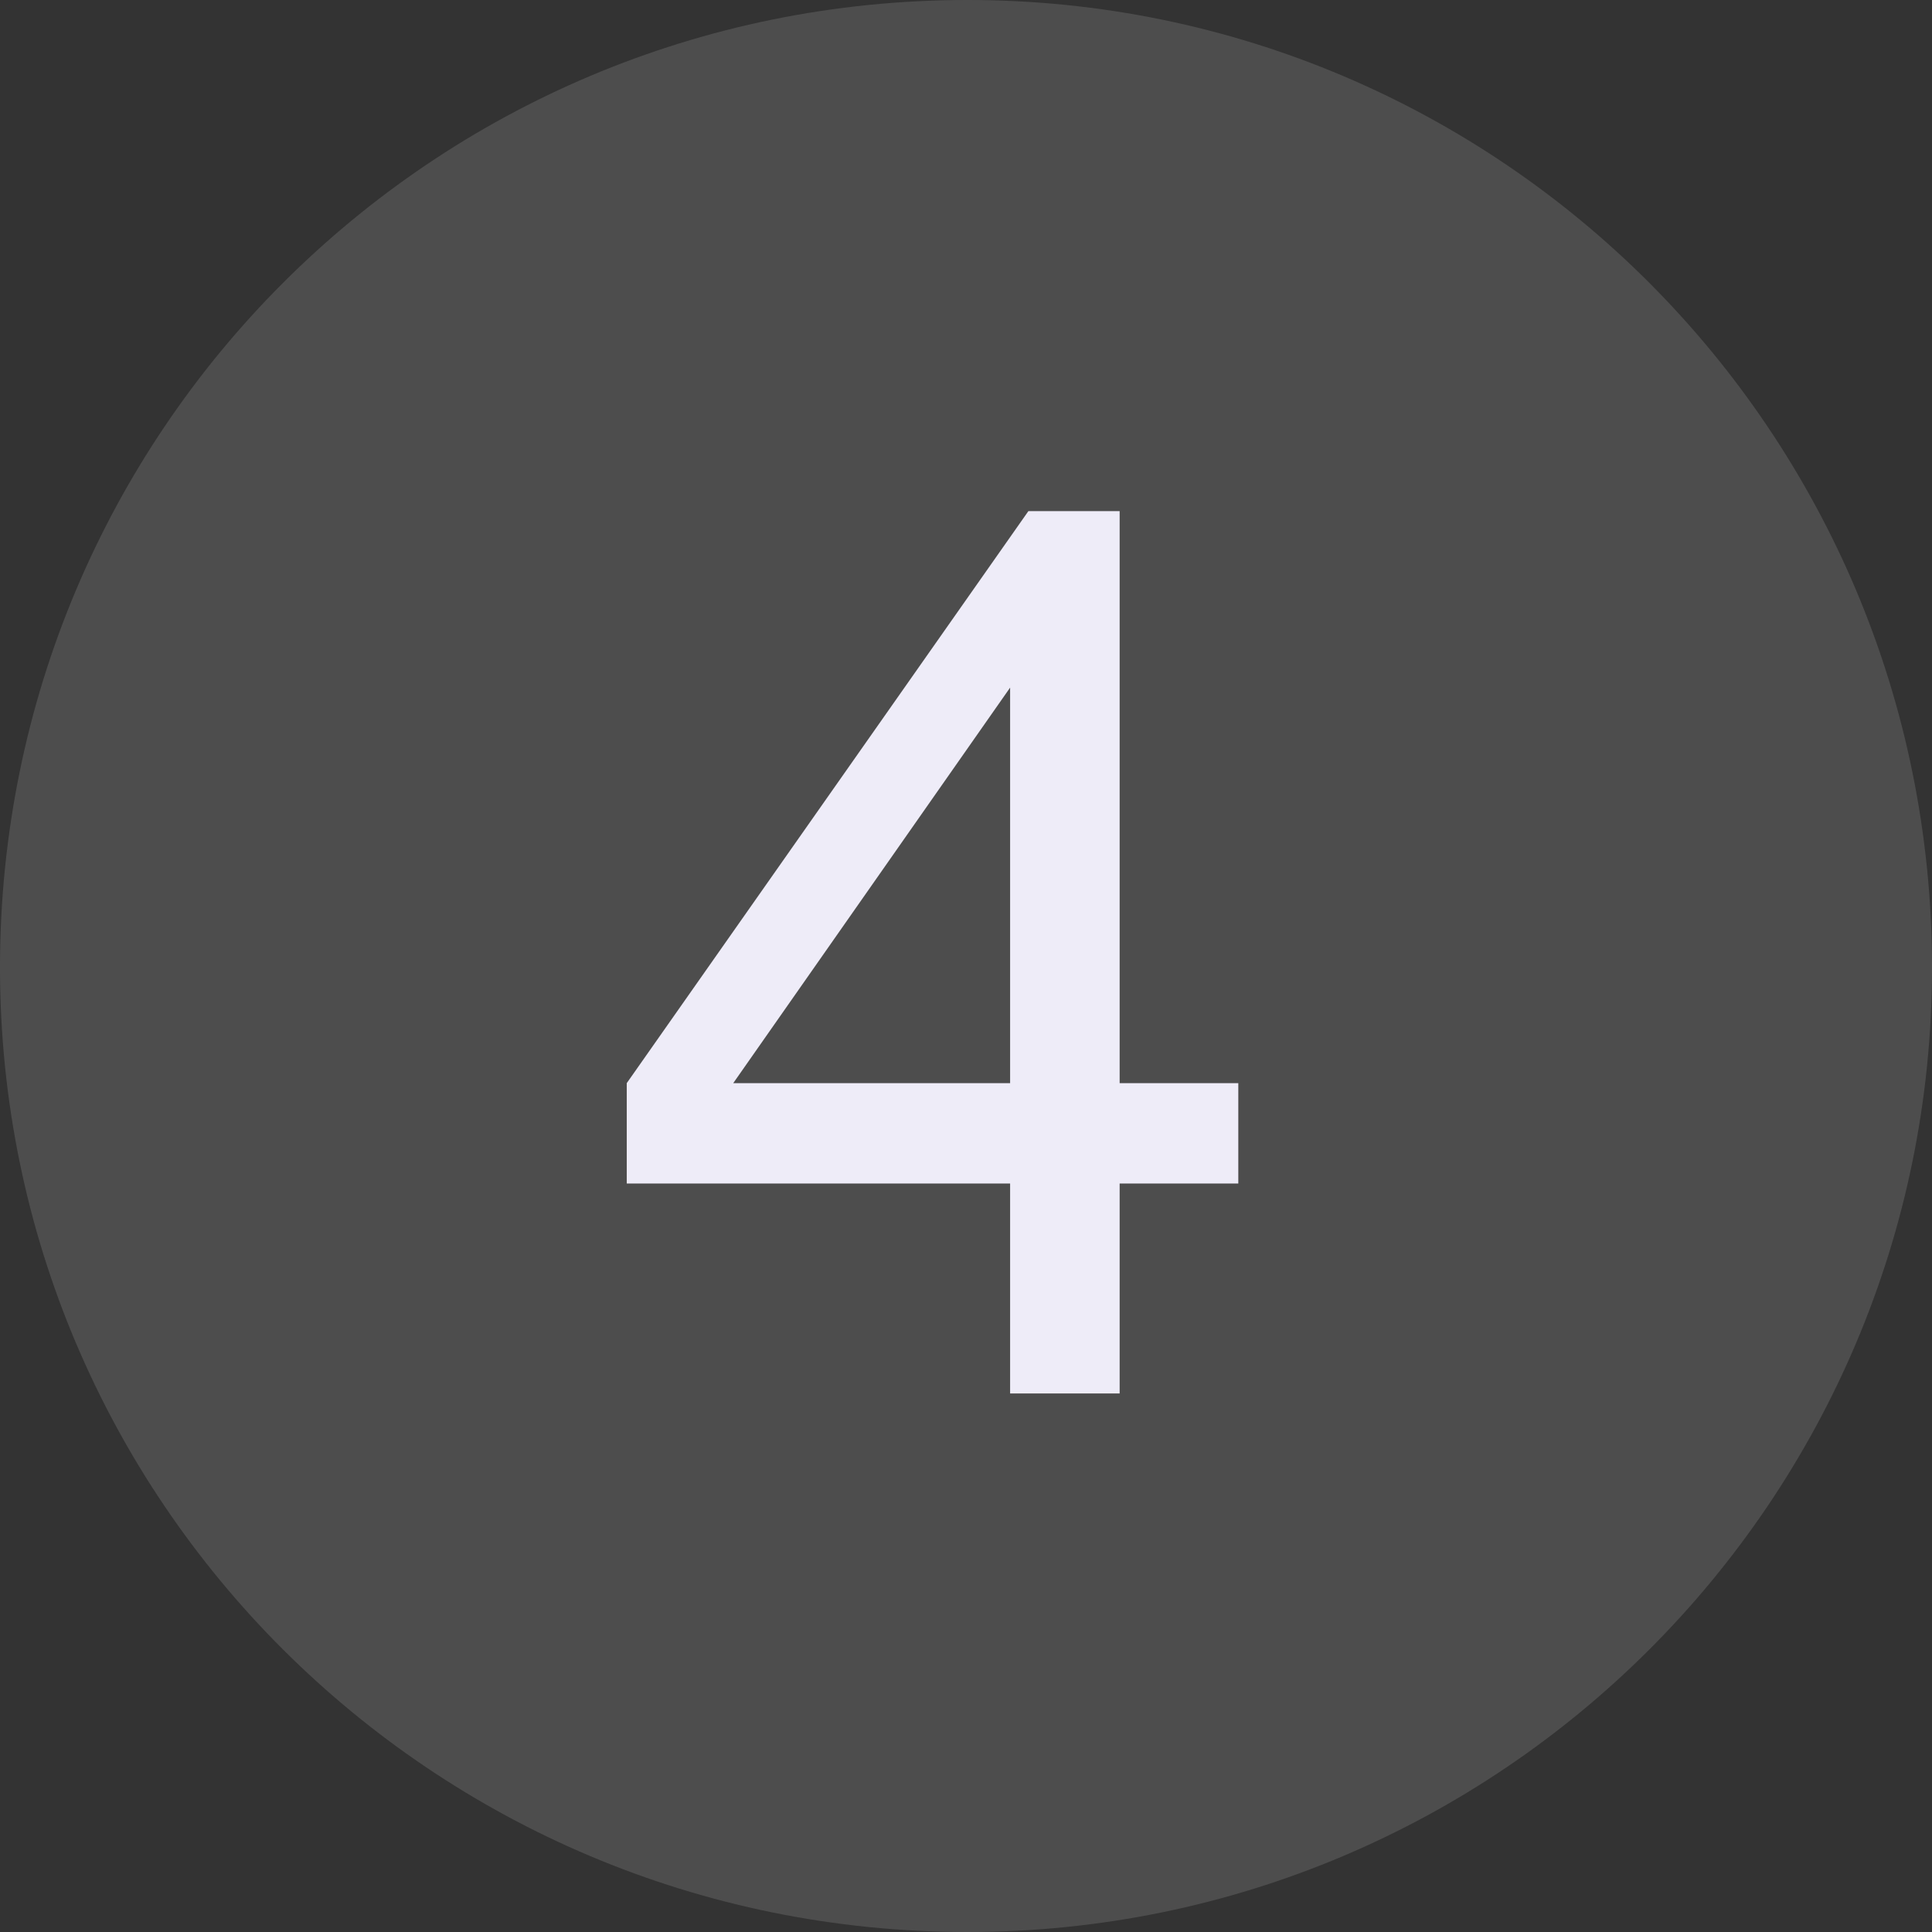
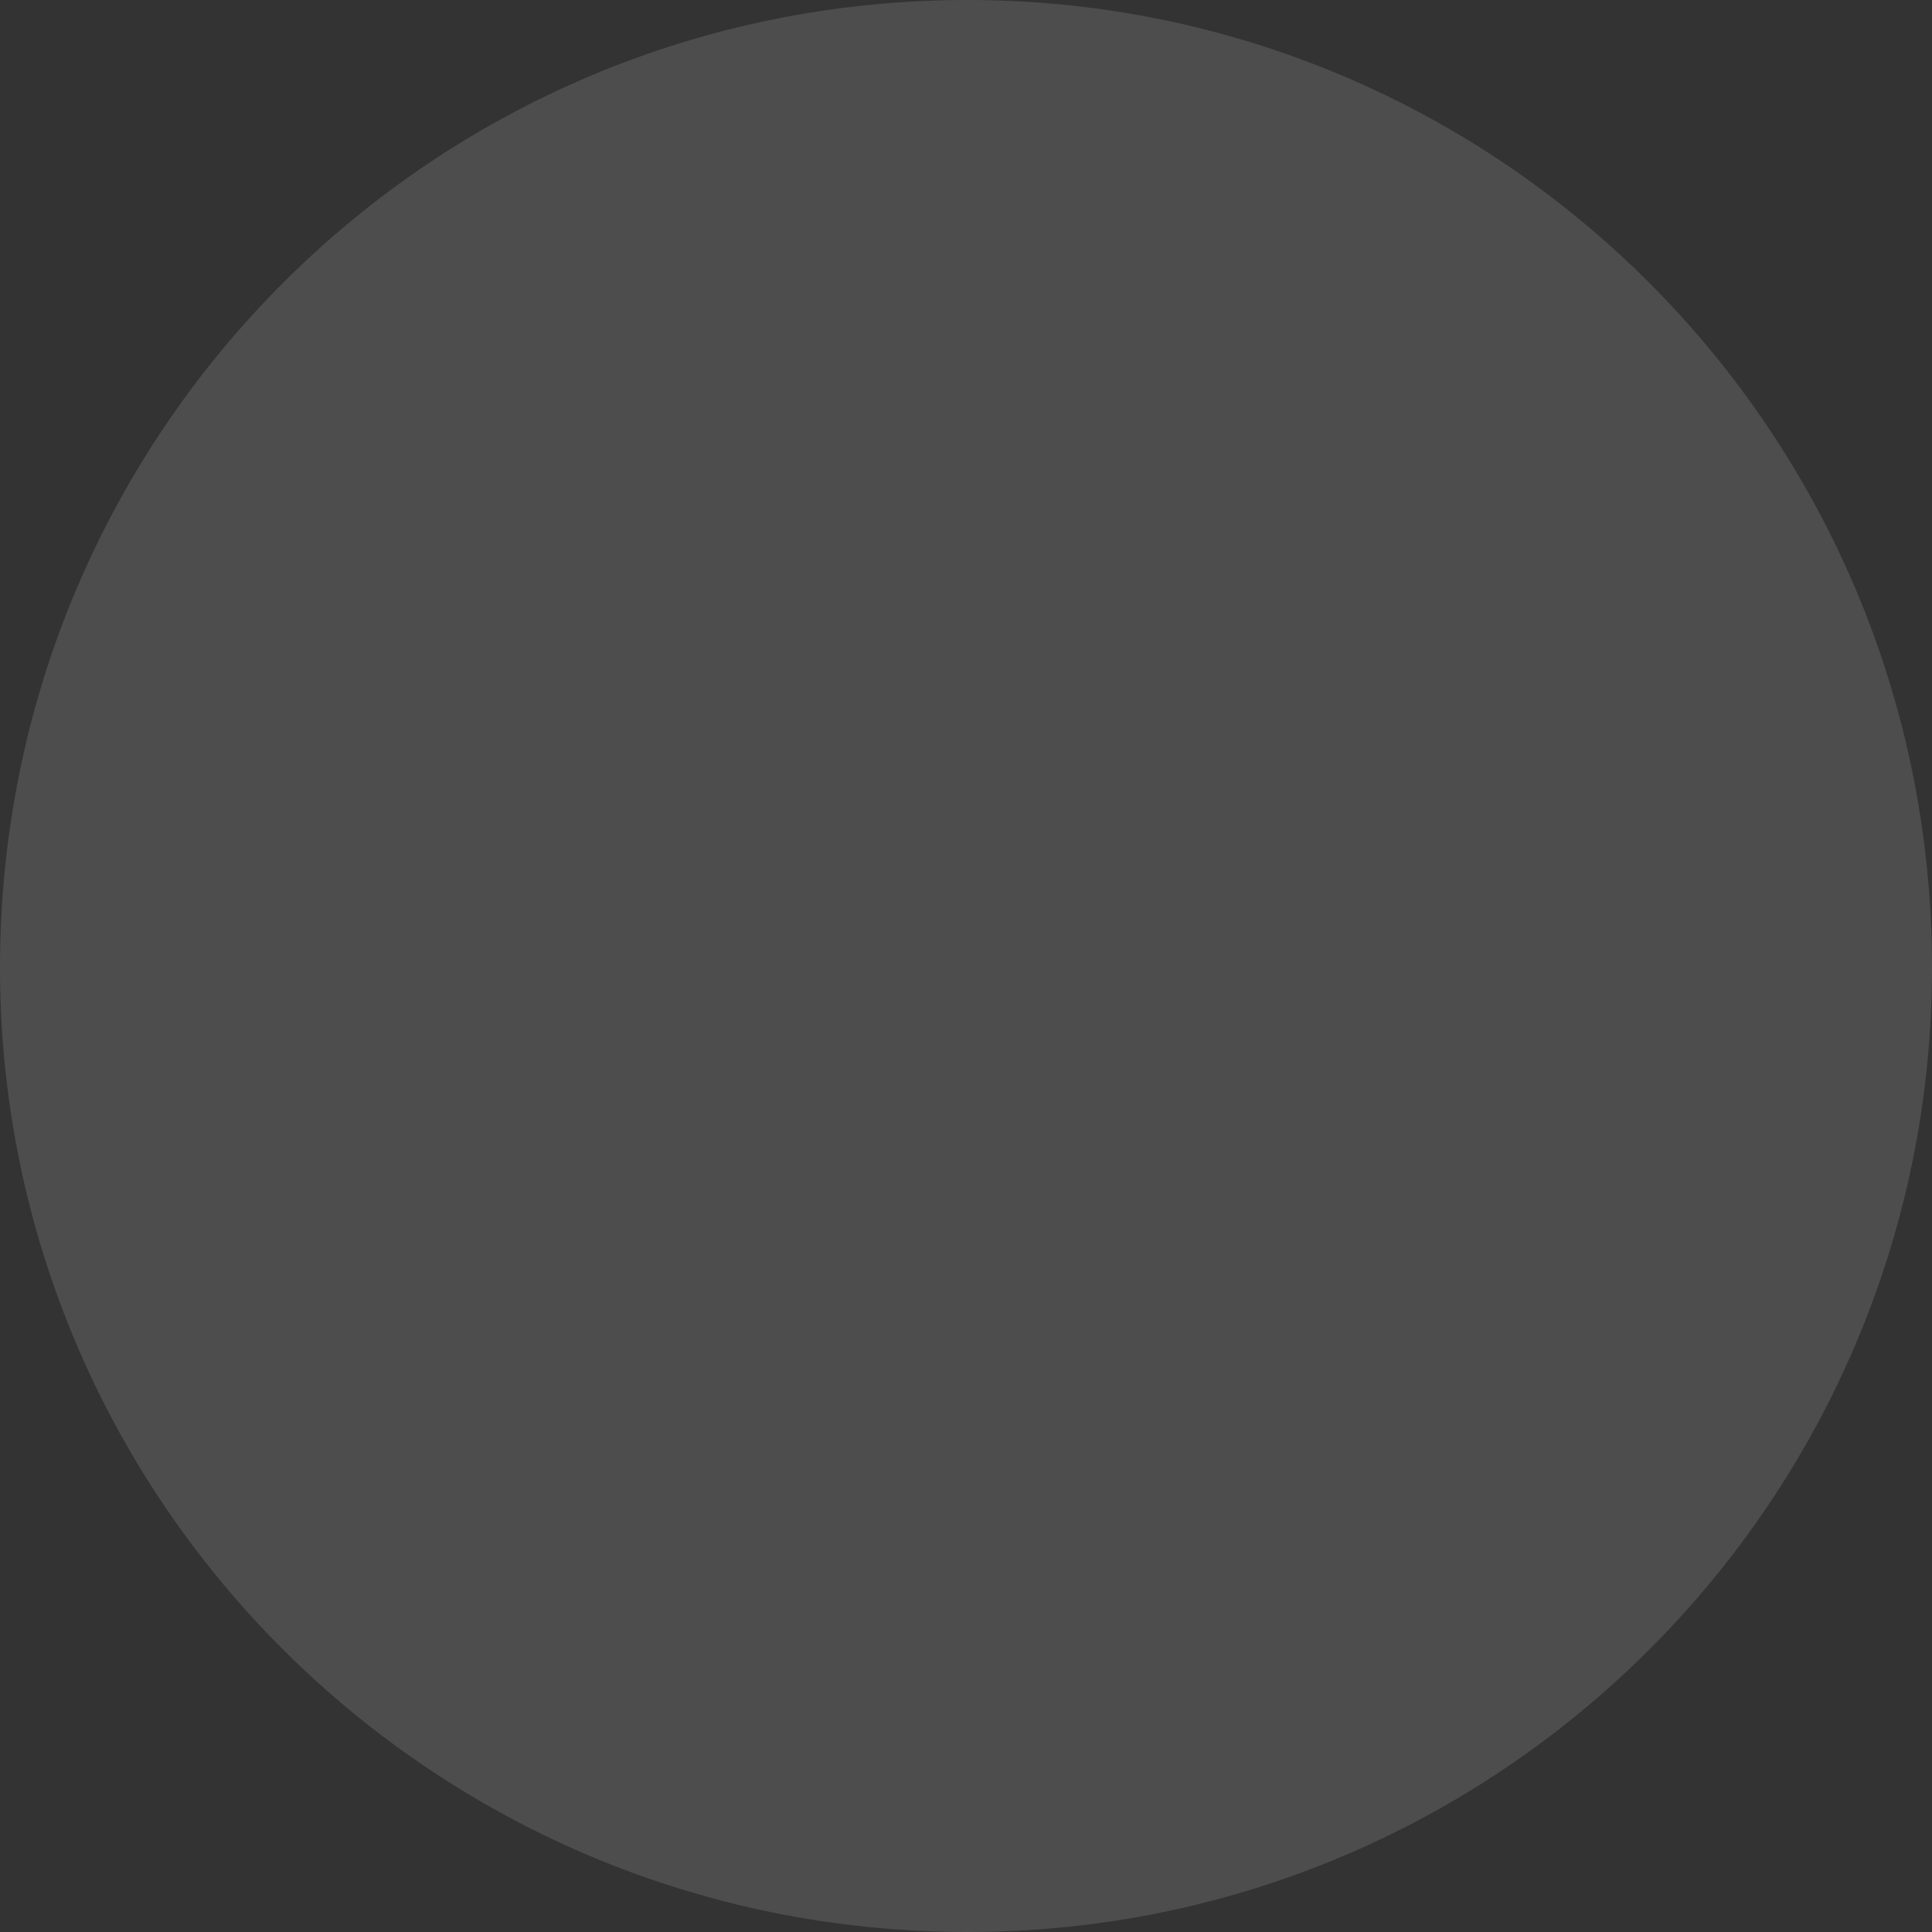
<svg xmlns="http://www.w3.org/2000/svg" xml:space="preserve" width="6.35mm" height="6.35mm" version="1.1" style="shape-rendering:geometricPrecision; text-rendering:geometricPrecision; image-rendering:optimizeQuality; fill-rule:evenodd; clip-rule:evenodd" viewBox="0 0 635 635">
  <rect x="0" y="0" width="635" height="635" fill="#333333" stroke="none" />
  <defs>
    <style type="text/css"> .fil1 {fill:#EEECF8;fill-rule:nonzero} .fil0 {fill:white;fill-opacity:0.129} </style>
  </defs>
  <g id="Слой_x0020_1">
    <path class="fil0" d="M318 0l0 0c175,0 317,142 317,318l0 0c0,175 -142,317 -317,317l0 0c-176,0 -318,-142 -318,-317l0 0c0,-176 142,-318 318,-318z" />
-     <path class="fil1" d="M332 458l0 -69 -126 0 0 -33 132 -188 30 0 0 188 39 0 0 33 -39 0 0 69 -36 0zm0 -102l0 -130 -91 130 91 0z" />
  </g>
</svg>